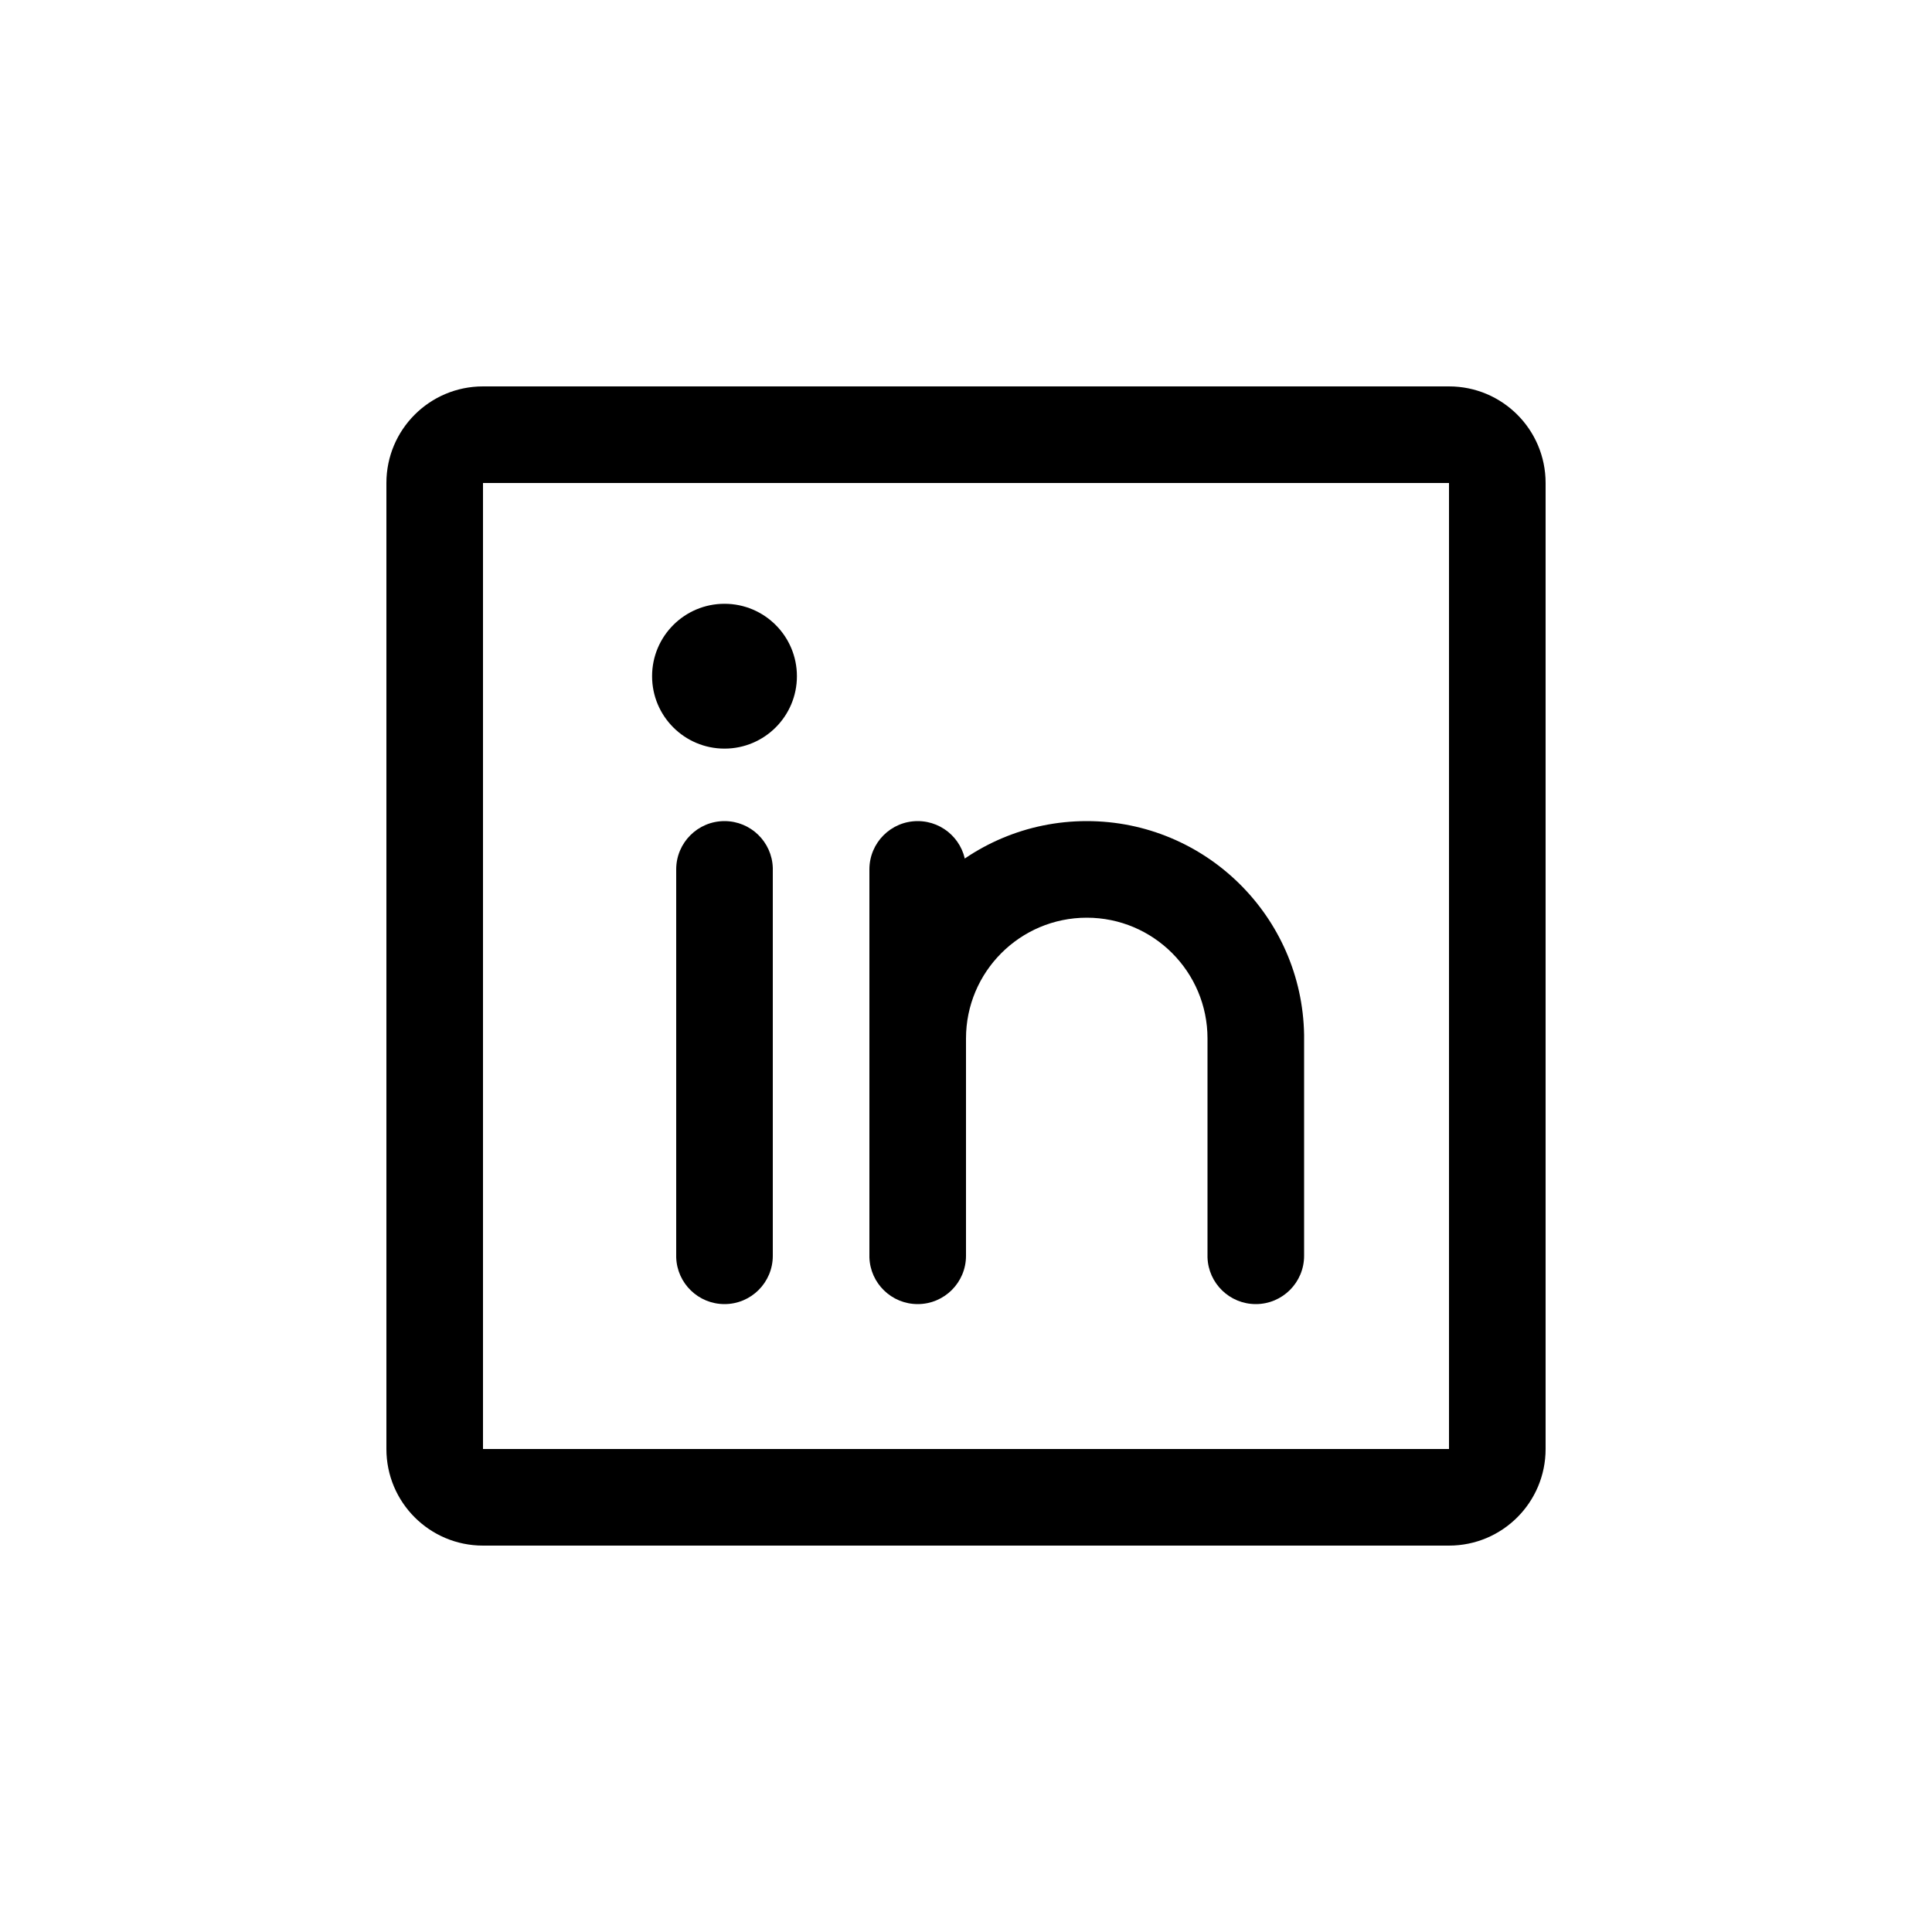
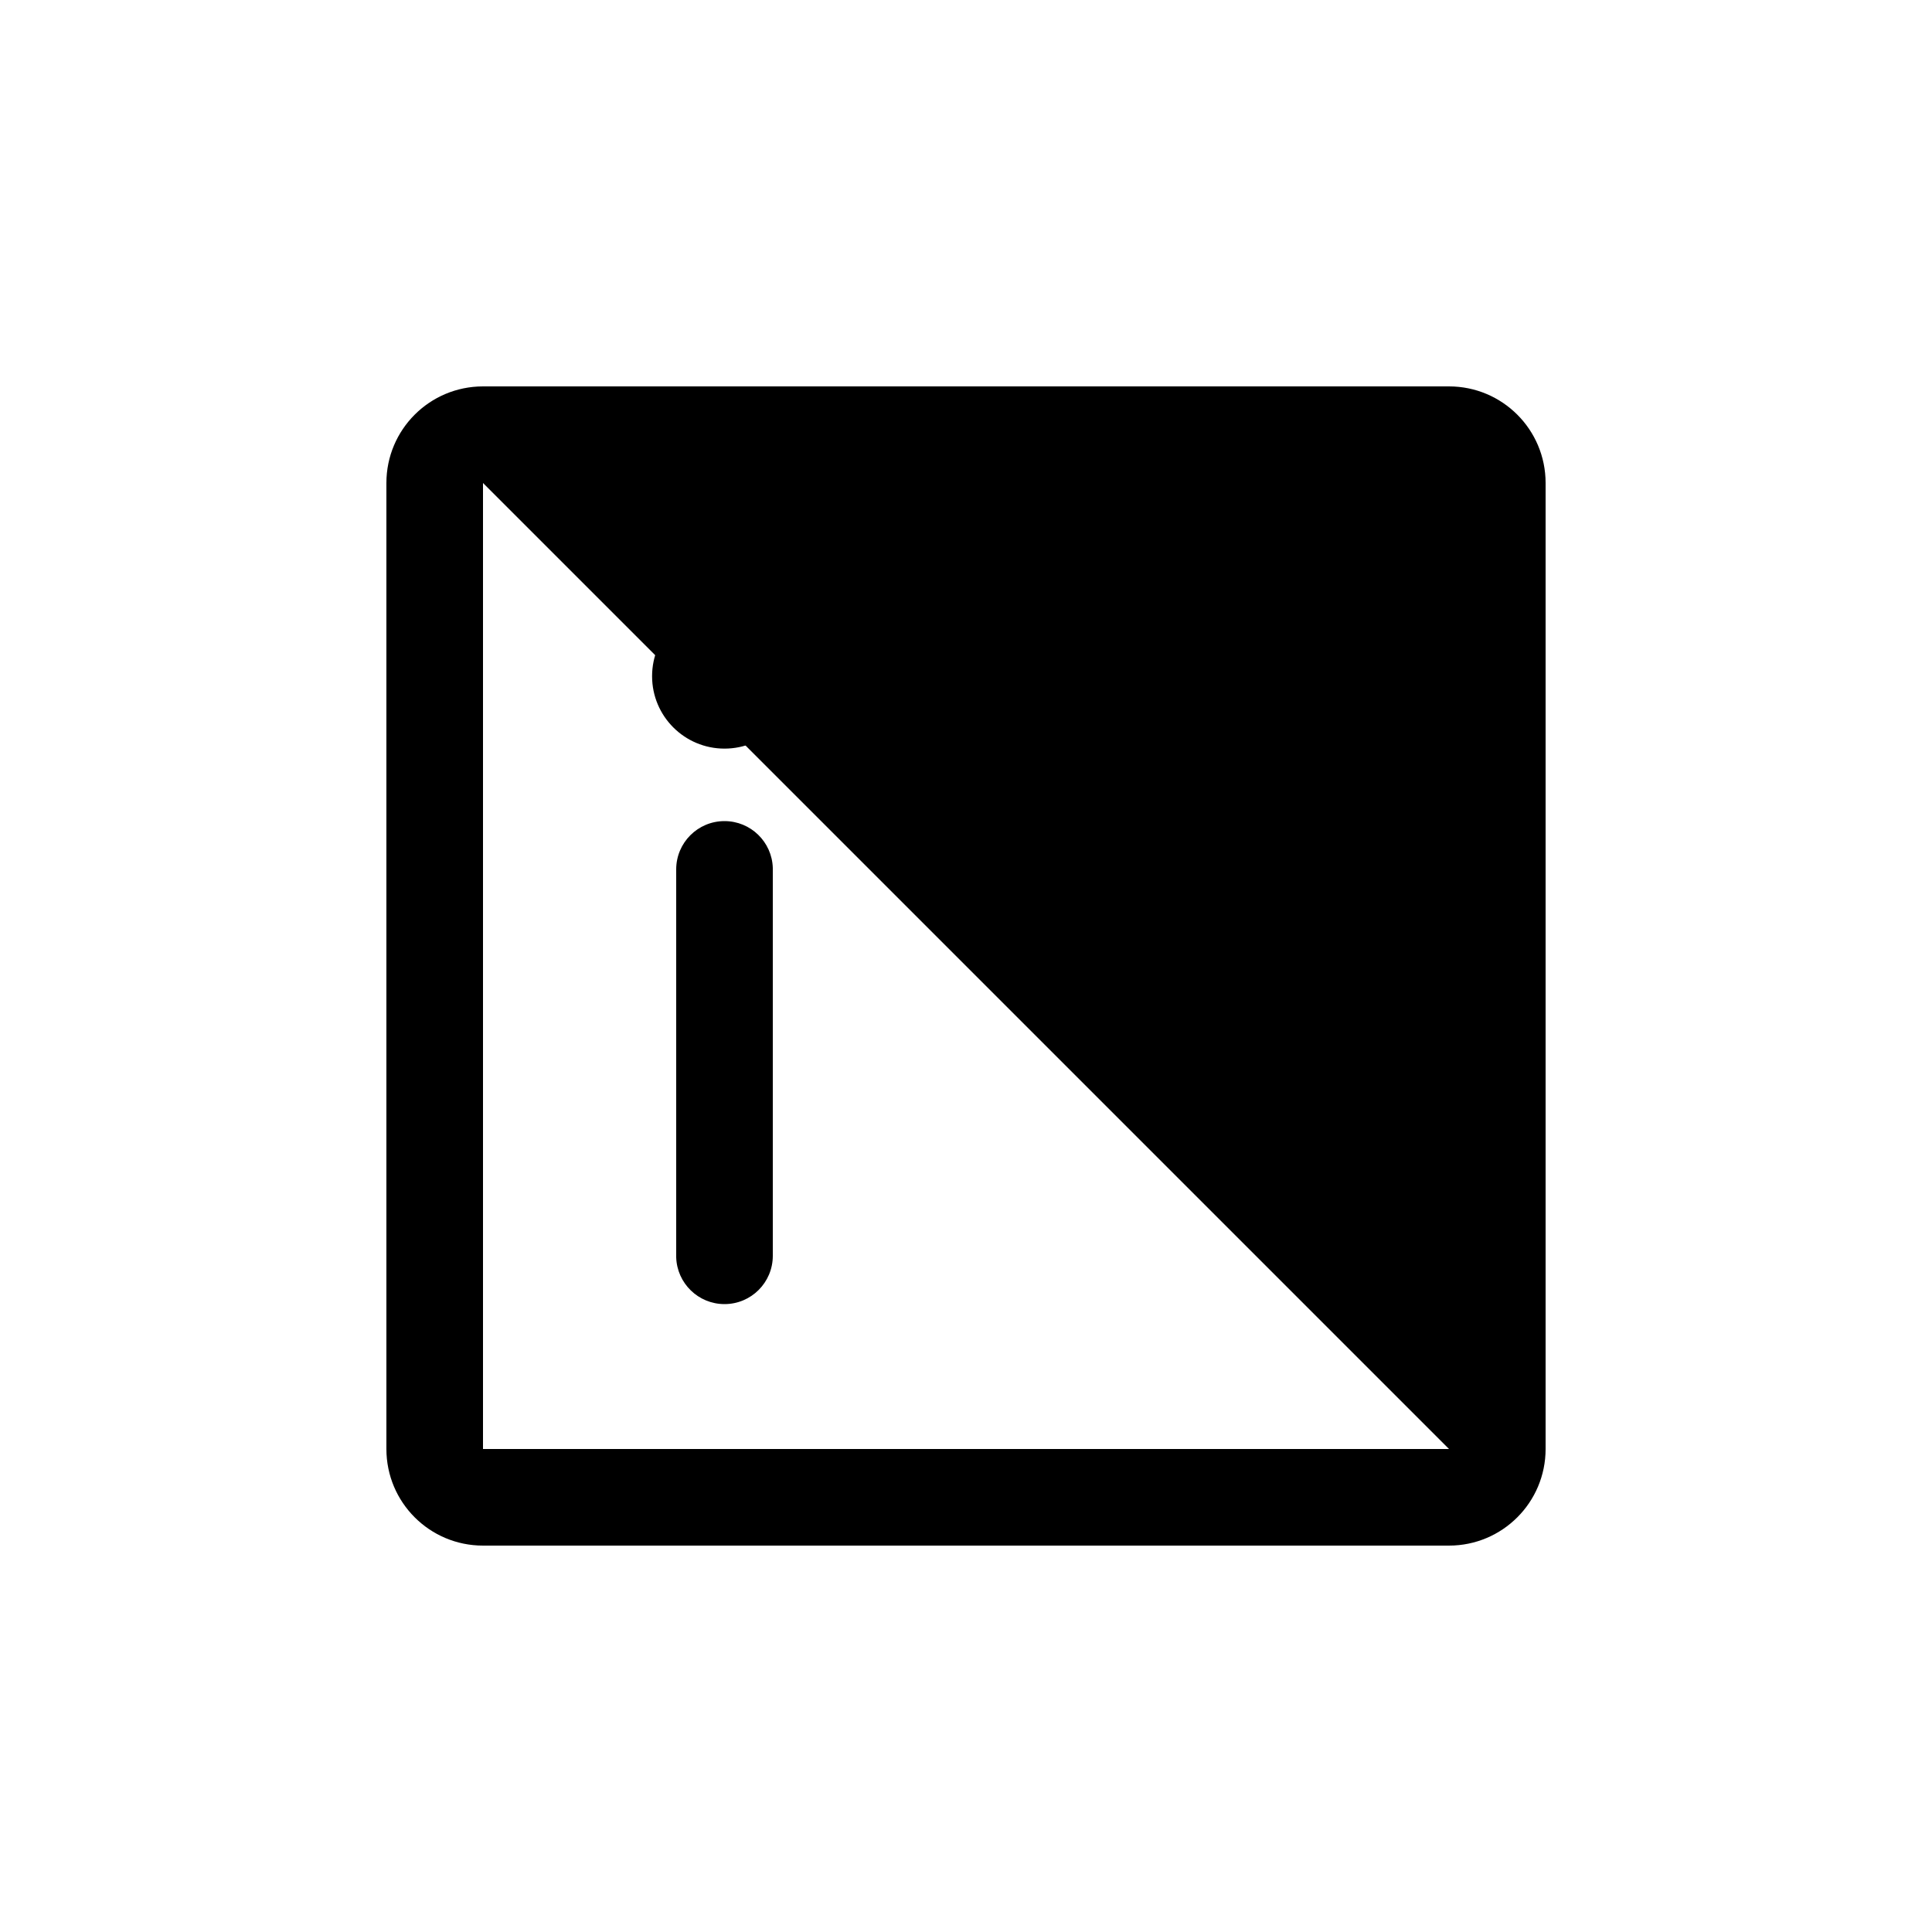
<svg xmlns="http://www.w3.org/2000/svg" width="27px" height="27px" viewBox="0 0 27 27" version="1.1">
  <title>03207007-C1E9-4B9B-9172-085B52DB7A9Adartel</title>
  <defs>
    <filter color-interpolation-filters="auto" id="filter-1">
      <feColorMatrix in="SourceGraphic" type="matrix" values="0 0 0 0 0.055 0 0 0 0 0.463 0 0 0 0 0.659 0 0 0 1 0" />
    </filter>
  </defs>
  <g id="🏡-Home" stroke="none" stroke-width="1" fill="none" fill-rule="evenodd">
    <g id="Home-Dartel---Logueado" transform="translate(-1137, -2751)">
      <g id="top-footer" transform="translate(0, 2738)">
        <g id="Group" transform="translate(757, 13)">
          <g id="Redes-Sociales" transform="translate(245, 0)">
            <g id="linkedin-logo" transform="translate(135, 0)" filter="url(#filter-1)">
              <g transform="translate(2.7, 2.7)">
-                 <rect id="Rectangle" x="0" y="0" width="21.6" height="21.6" />
-                 <path d="M17.55,2.7 L4.05,2.7 C3.304,2.7 2.7,3.304 2.7,4.05 L2.7,17.55 C2.7,18.296 3.304,18.9 4.05,18.9 L17.55,18.9 C18.296,18.9 18.9,18.296 18.9,17.55 L18.9,4.05 C18.9,3.304 18.296,2.7 17.55,2.7 Z M4.05,4.05 L17.55,4.05 L17.55,17.55 L4.05,17.55 L4.05,4.05 Z" id="Rectangle" fill="#000000" fill-rule="nonzero" />
-                 <path d="M10.125,8.775 C10.491,8.775 10.789,9.066 10.8,9.429 L10.8,9.45 L10.8,14.85 C10.8,15.223 10.498,15.525 10.125,15.525 C9.759,15.525 9.461,15.234 9.45,14.871 L9.45,14.85 L9.45,9.45 C9.45,9.077 9.752,8.775 10.125,8.775 Z" id="Path" fill="#000000" fill-rule="nonzero" />
+                 <path d="M17.55,2.7 L4.05,2.7 C3.304,2.7 2.7,3.304 2.7,4.05 L2.7,17.55 C2.7,18.296 3.304,18.9 4.05,18.9 L17.55,18.9 C18.296,18.9 18.9,18.296 18.9,17.55 L18.9,4.05 C18.9,3.304 18.296,2.7 17.55,2.7 Z M4.05,4.05 L17.55,17.55 L4.05,17.55 L4.05,4.05 Z" id="Rectangle" fill="#000000" fill-rule="nonzero" />
                <path d="M7.425,8.775 C7.791,8.775 8.089,9.066 8.1,9.429 L8.1,9.45 L8.1,14.85 C8.1,15.223 7.798,15.525 7.425,15.525 C7.059,15.525 6.761,15.234 6.75,14.871 L6.75,14.85 L6.75,9.45 C6.75,9.077 7.052,8.775 7.425,8.775 Z" id="Path" fill="#000000" fill-rule="nonzero" />
-                 <path d="M12.488,8.775 C14.148,8.775 15.498,10.108 15.525,11.762 L15.525,11.813 L15.525,14.85 C15.525,15.223 15.223,15.525 14.85,15.525 C14.484,15.525 14.186,15.234 14.175,14.871 L14.175,14.85 L14.175,11.813 C14.175,10.881 13.419,10.125 12.488,10.125 C11.556,10.125 10.8,10.881 10.8,11.813 C10.8,12.185 10.498,12.488 10.125,12.488 C9.752,12.488 9.45,12.185 9.45,11.813 C9.45,10.135 10.81,8.775 12.488,8.775 Z" id="Path" fill="#000000" fill-rule="nonzero" />
                <circle id="Oval" fill="#000000" fill-rule="nonzero" cx="7.425" cy="6.75" r="1.012" />
              </g>
            </g>
          </g>
        </g>
      </g>
    </g>
  </g>
</svg>